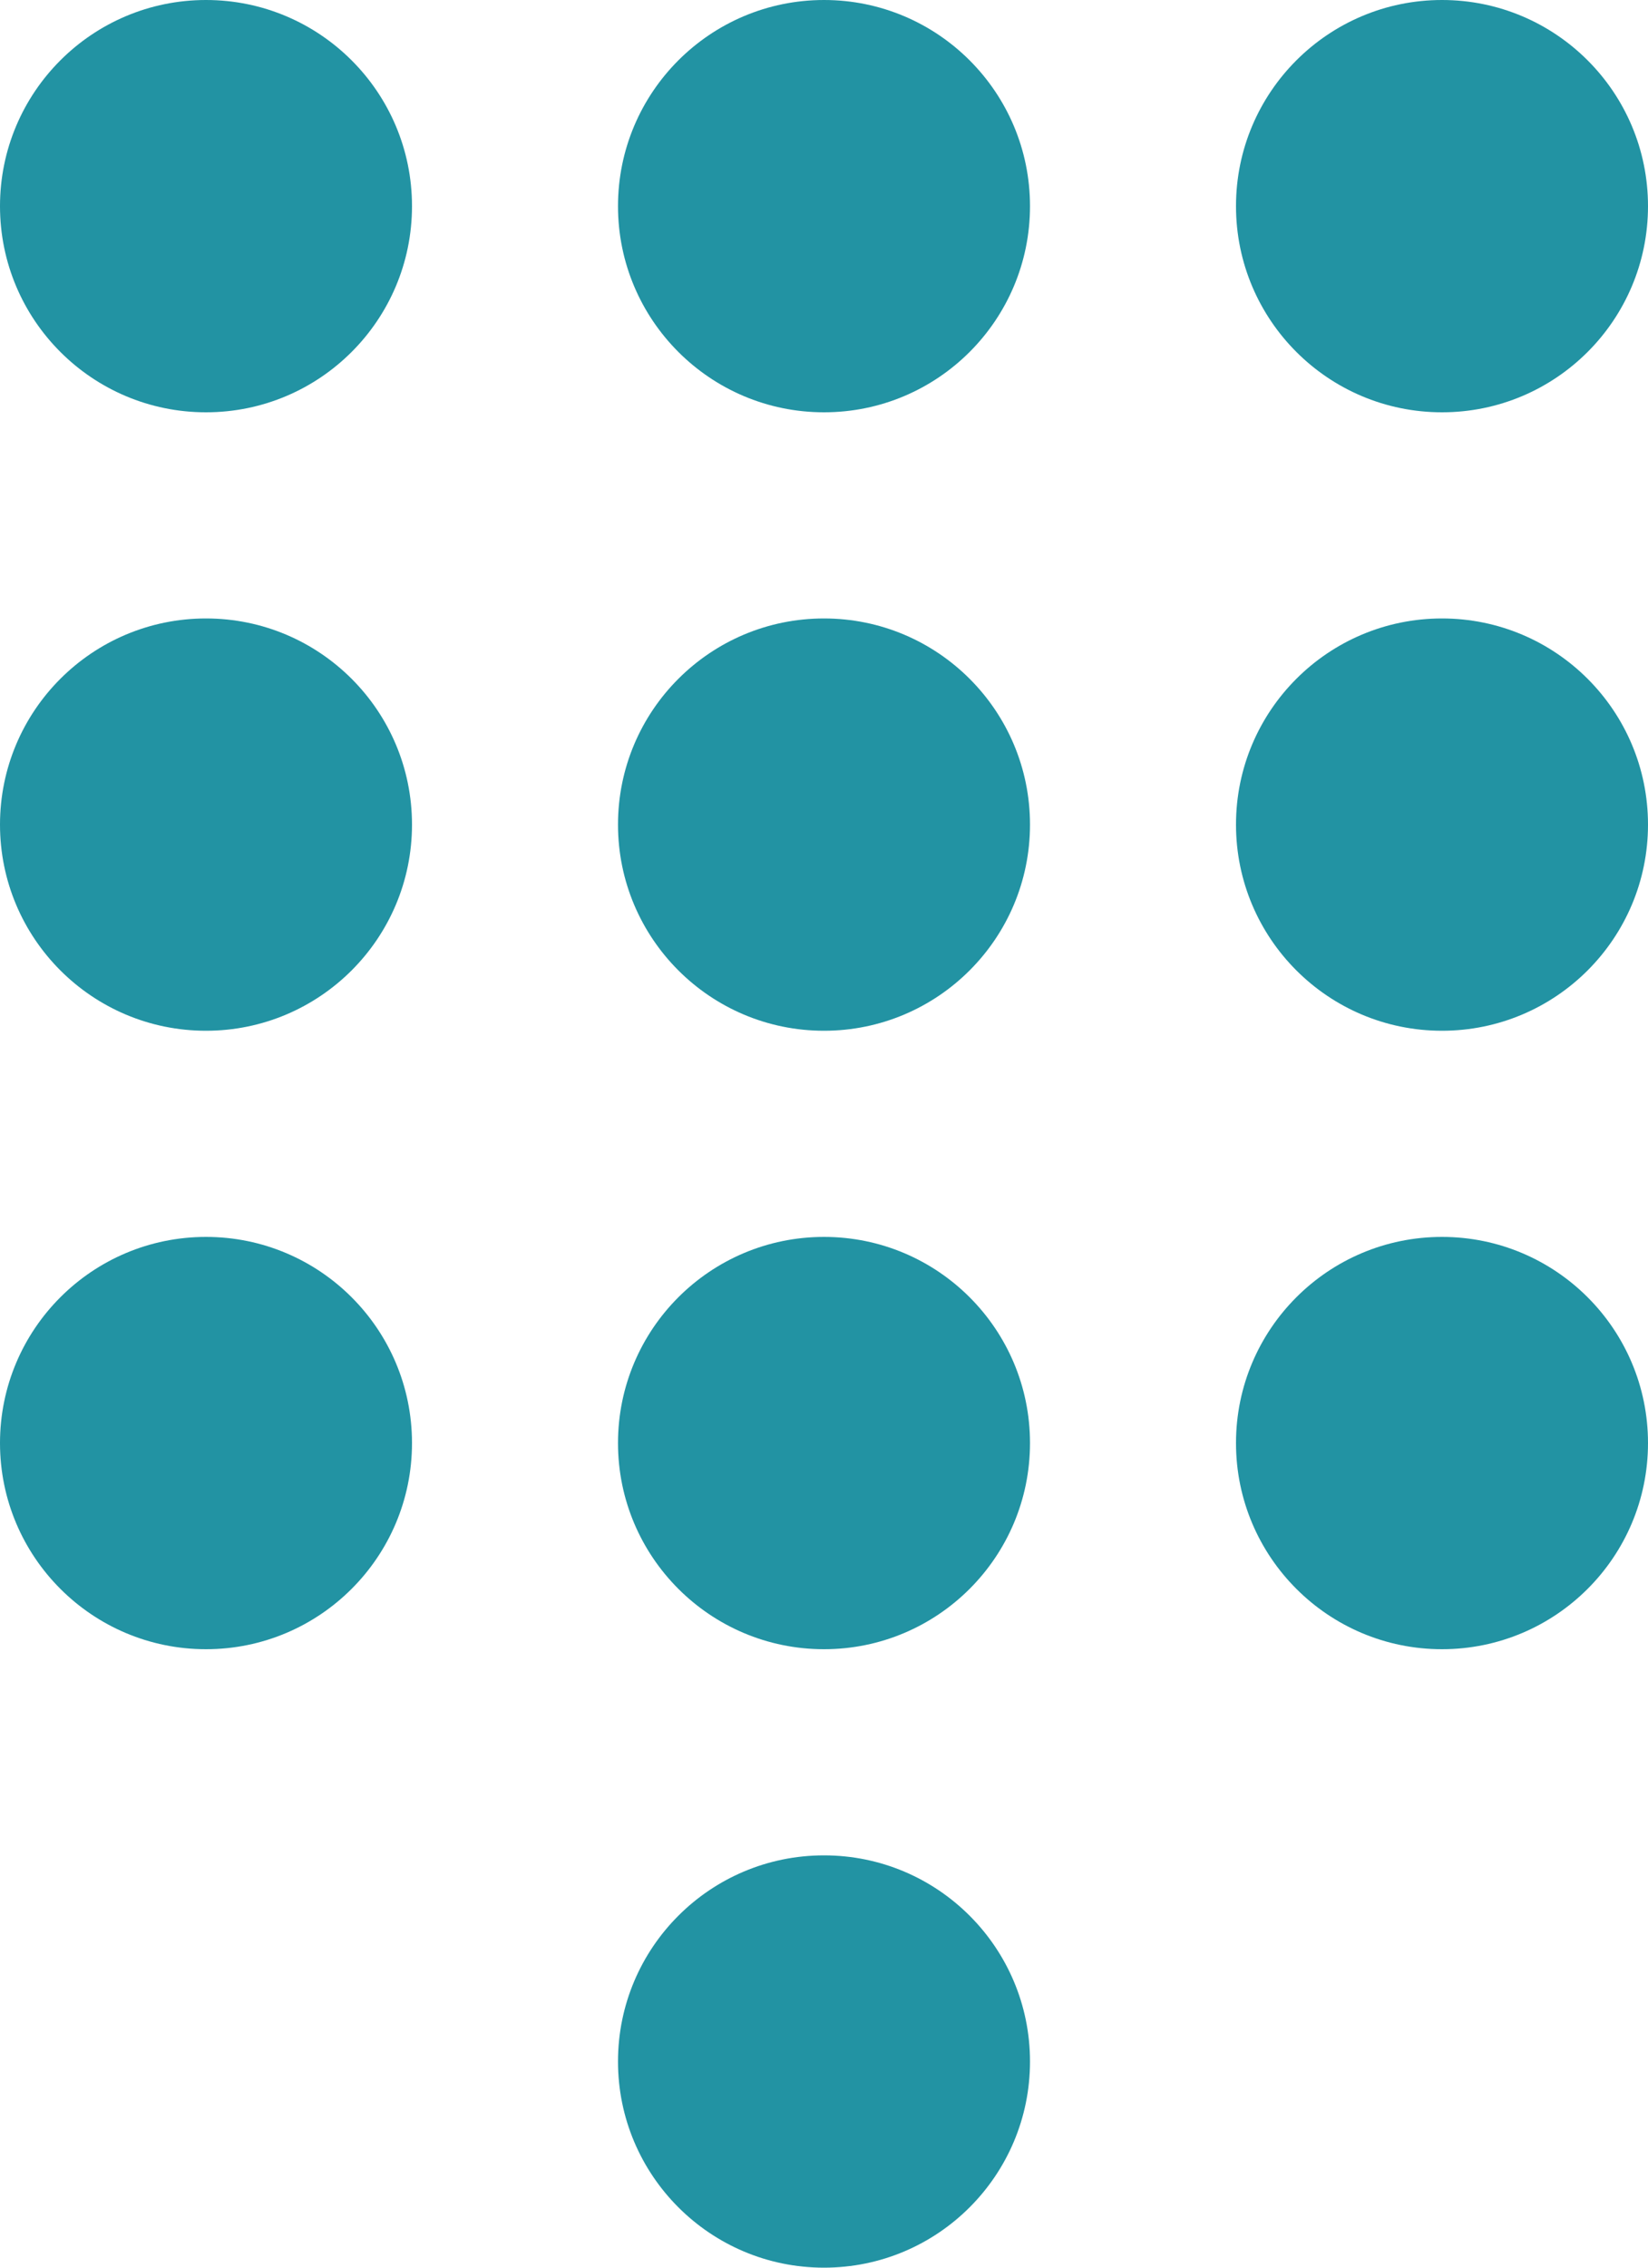
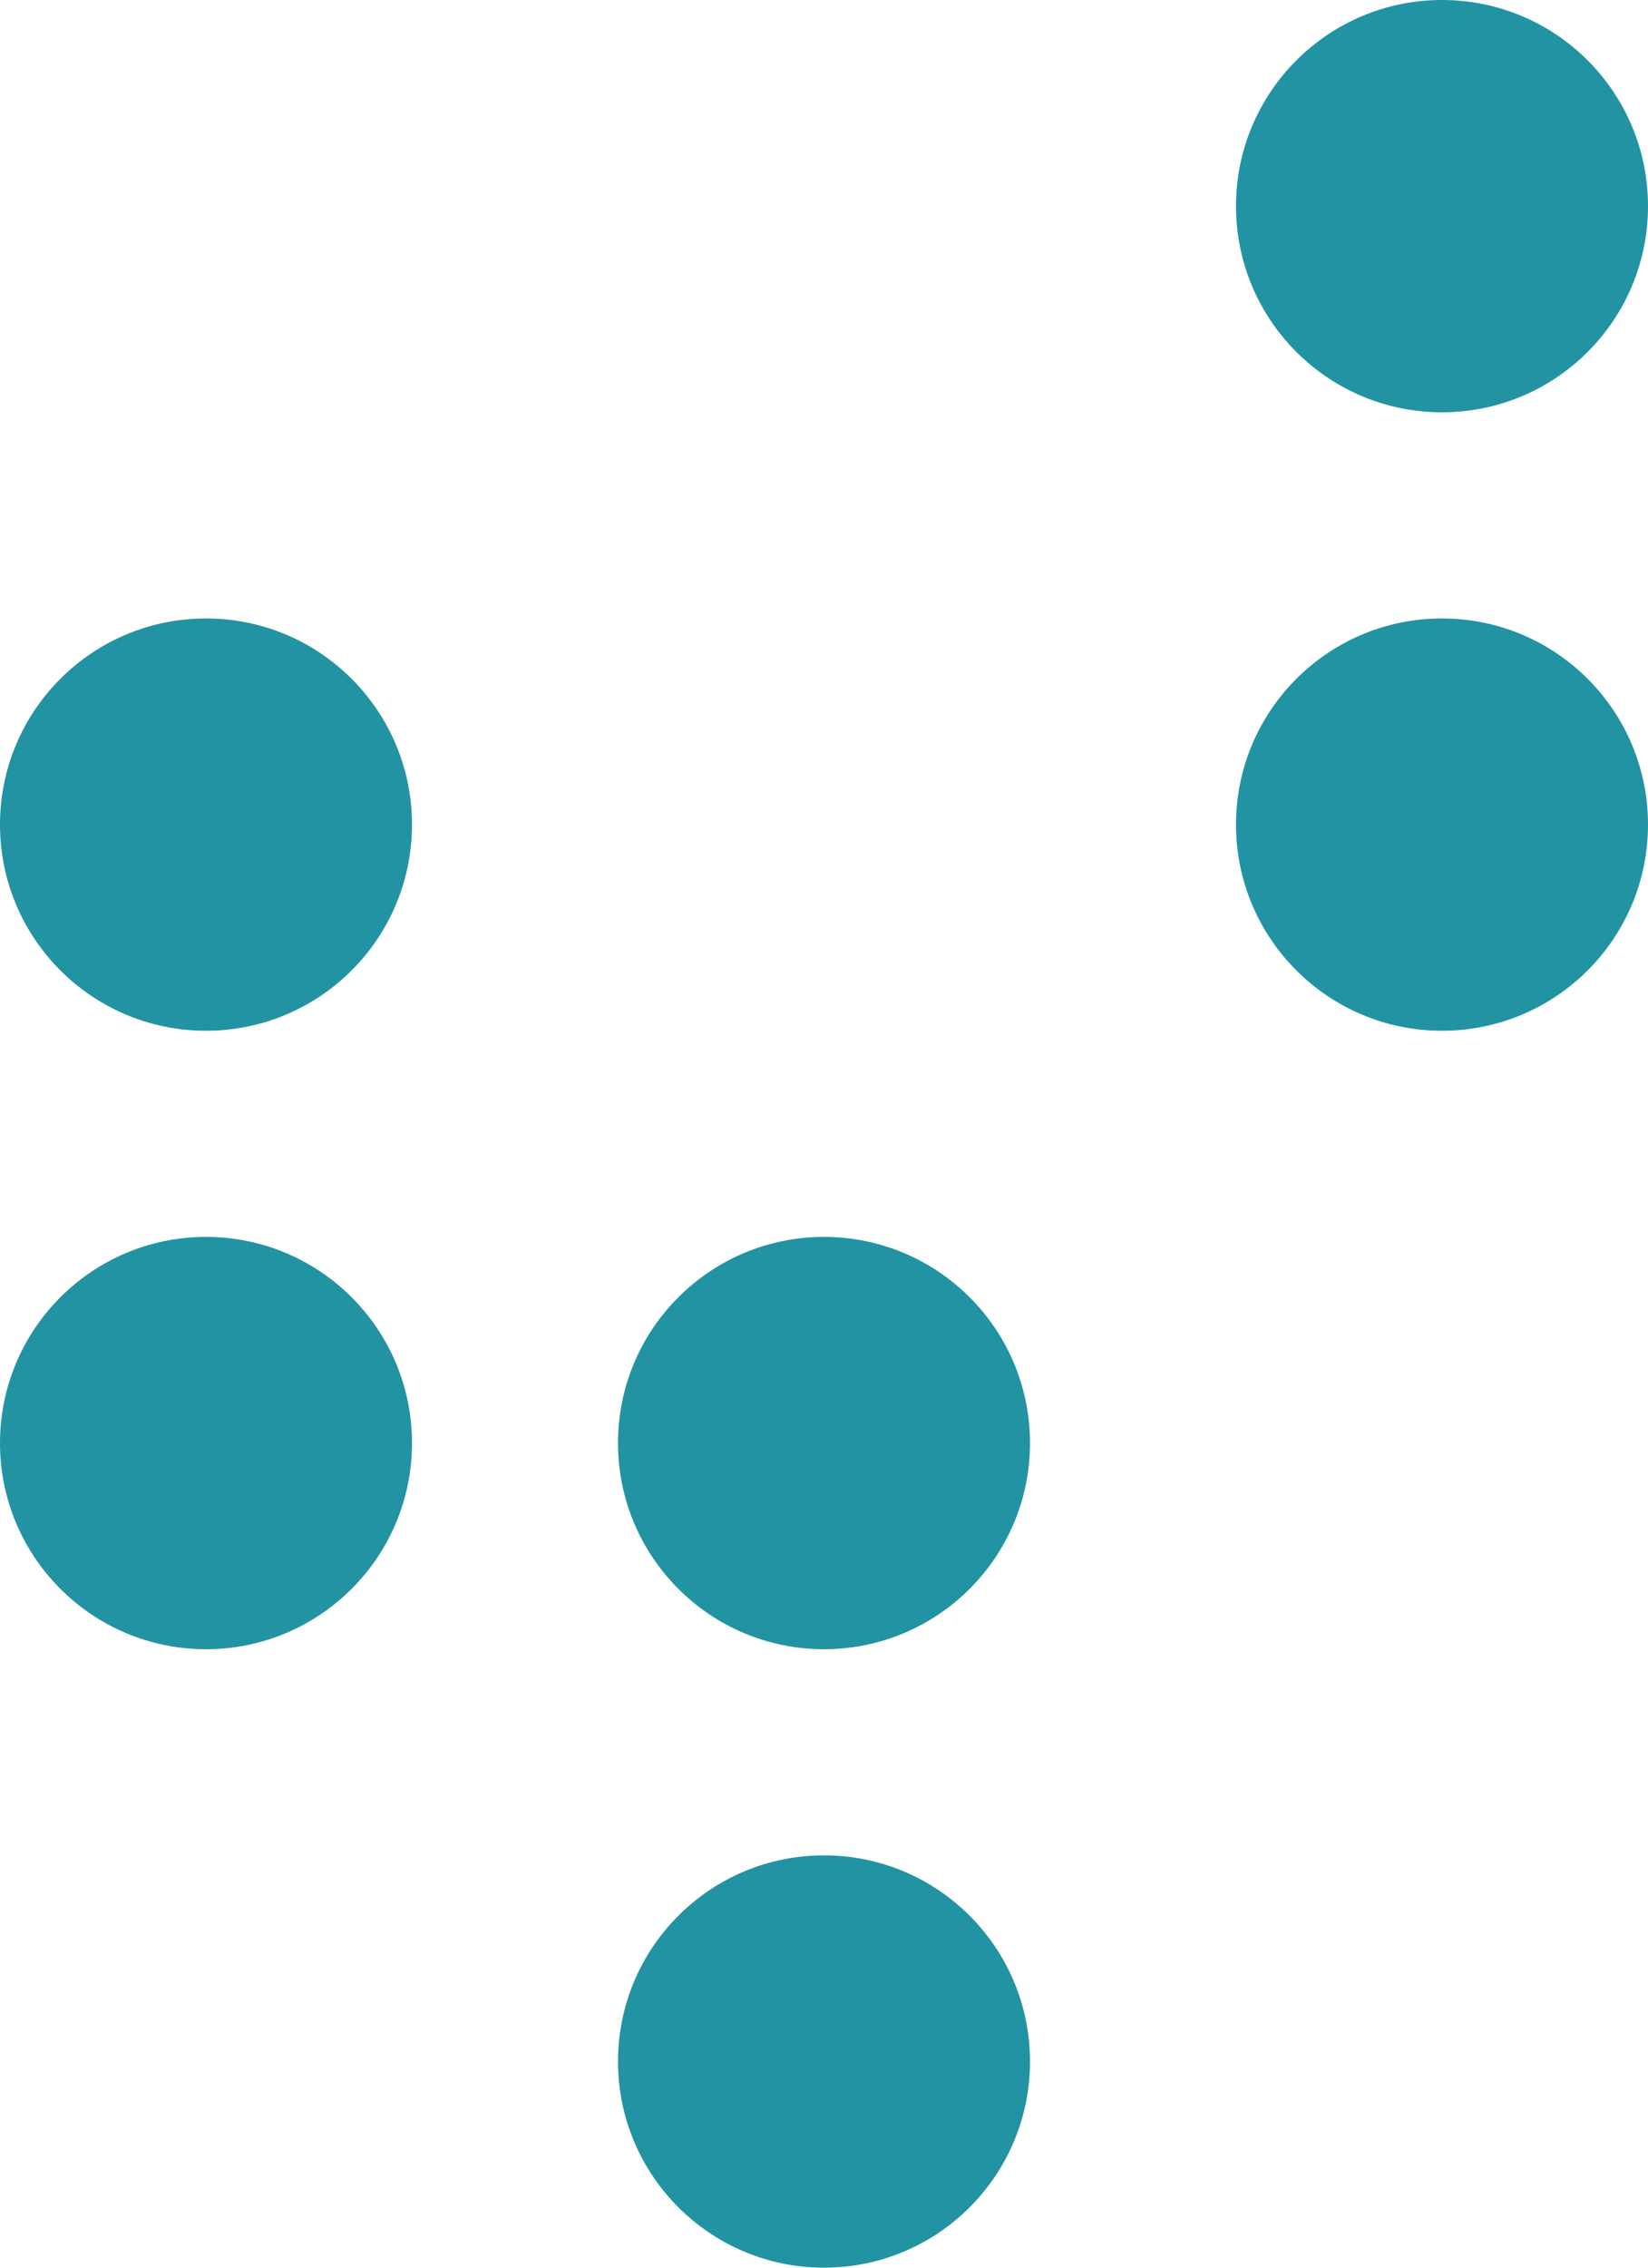
<svg xmlns="http://www.w3.org/2000/svg" id="Layer_1" data-name="Layer 1" viewBox="0 0 16 22">
  <title>keypad-header-icon1</title>
-   <circle cx="2" cy="2" r="2" fill="#2293a3" />
  <circle cx="2" cy="8" r="2" fill="#2293a3" />
  <circle cx="2" cy="14" r="2" fill="#2293a3" />
-   <circle cx="8" cy="2" r="2" fill="#2293a3" />
-   <circle cx="8" cy="8" r="2" fill="#2293a3" />
  <circle cx="8" cy="14" r="2" fill="#2293a3" />
  <circle cx="8" cy="20" r="2" fill="#2293a3" />
  <circle cx="14" cy="2" r="2" fill="#2293a3" />
  <circle cx="14" cy="8" r="2" fill="#2293a3" />
-   <circle cx="14" cy="14" r="2" fill="#2293a3" />
</svg>